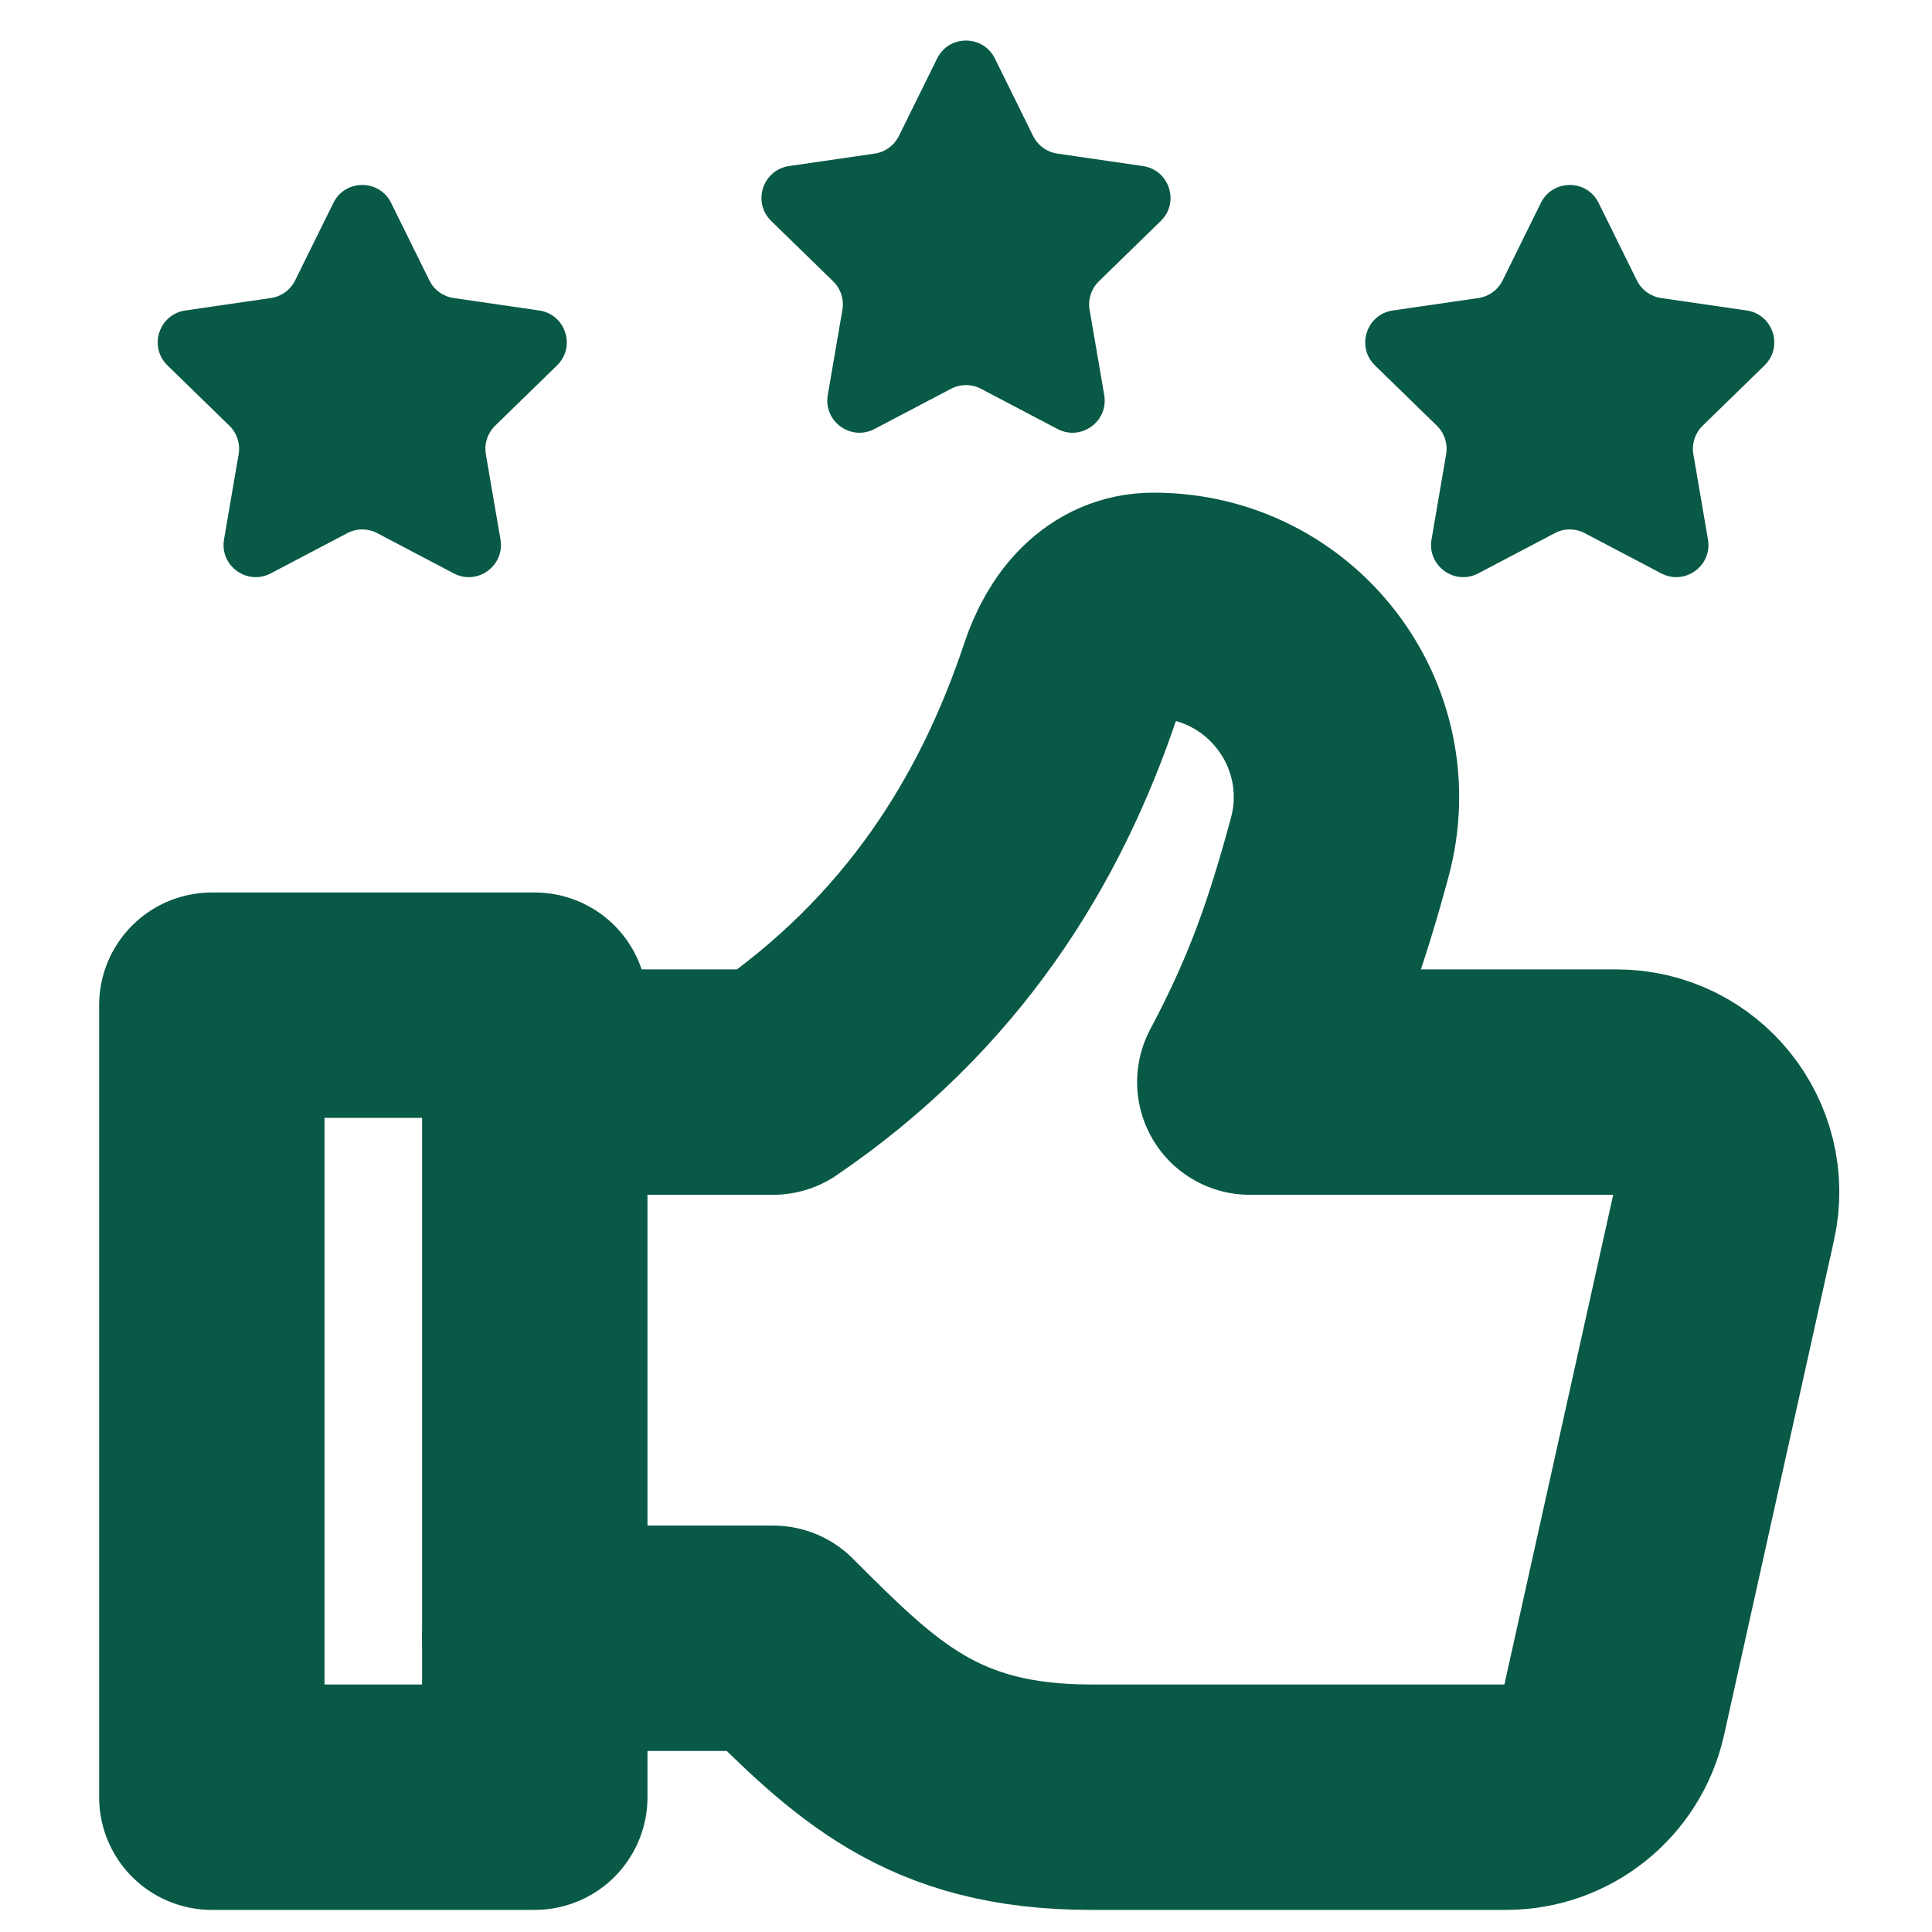
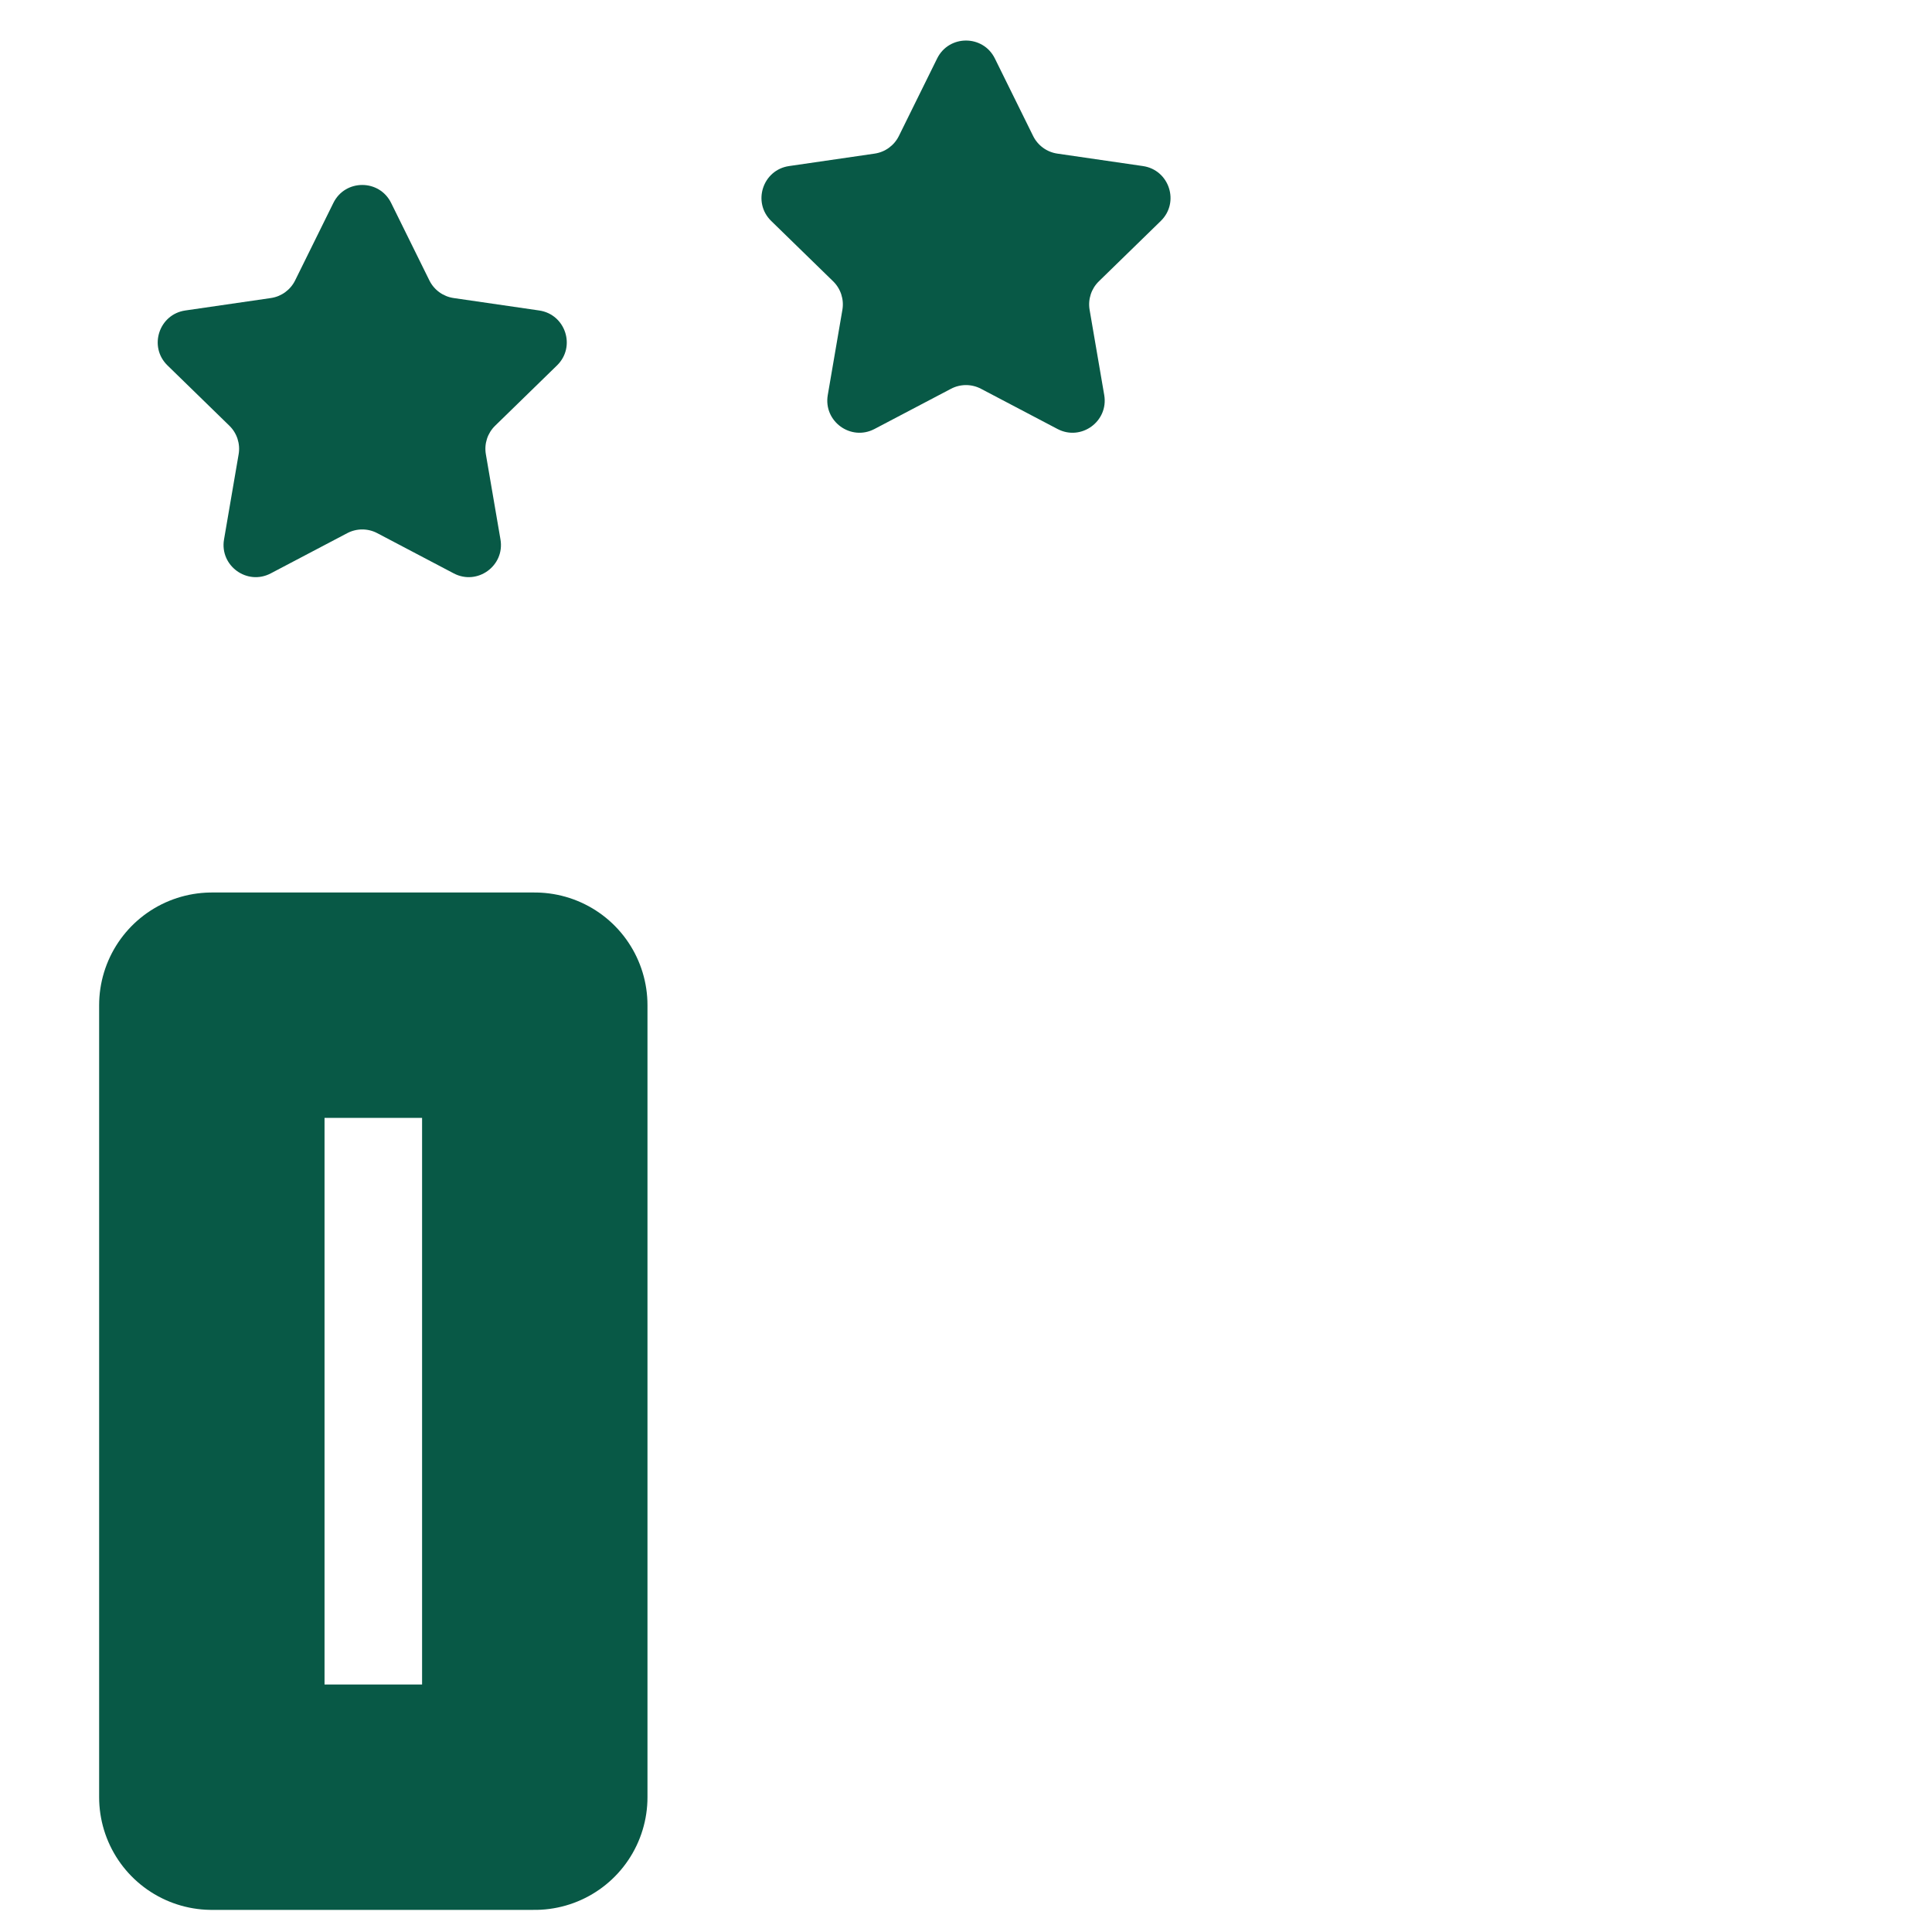
<svg xmlns="http://www.w3.org/2000/svg" width="300" height="300" viewBox="0 0 300 300" fill="none">
  <path d="M145.516 9.083C147.351 5.367 152.649 5.367 154.484 9.083L160.424 21.118C161.153 22.594 162.56 23.616 164.188 23.853L177.474 25.786C181.575 26.382 183.212 31.422 180.244 34.314L170.633 43.681C169.454 44.83 168.916 46.485 169.194 48.107L171.464 61.343C172.164 65.427 167.878 68.541 164.21 66.614L152.326 60.369C150.87 59.604 149.13 59.604 147.674 60.369L135.79 66.614C132.122 68.541 127.836 65.427 128.536 61.343L130.806 48.107C131.084 46.485 130.546 44.83 129.367 43.681L119.756 34.314C116.788 31.422 118.425 26.382 122.526 25.786L135.812 23.853C137.44 23.616 138.847 22.594 139.576 21.118L145.516 9.083Z" fill="#085946" />
-   <path d="M239.266 31.509C241.101 27.793 246.399 27.793 248.234 31.509L254.174 43.544C254.903 45.02 256.31 46.042 257.938 46.279L271.224 48.211C275.325 48.808 276.962 53.848 273.994 56.74L264.383 66.107C263.204 67.255 262.666 68.91 262.944 70.532L265.213 83.765C265.913 87.849 261.626 90.964 257.958 89.035L246.077 82.787C244.62 82.021 242.88 82.021 241.423 82.787L229.542 89.035C225.874 90.964 221.587 87.849 222.287 83.765L224.556 70.532C224.834 68.91 224.296 67.255 223.117 66.107L213.506 56.74C210.538 53.848 212.175 48.808 216.276 48.211L229.562 46.279C231.19 46.042 232.597 45.02 233.326 43.544L239.266 31.509Z" fill="#085946" />
  <path d="M60.733 31.509C58.899 27.793 53.601 27.793 51.767 31.509L45.826 43.544C45.097 45.02 43.69 46.042 42.062 46.279L28.776 48.211C24.675 48.808 23.038 53.848 26.006 56.74L35.617 66.107C36.796 67.255 37.334 68.91 37.056 70.532L34.787 83.765C34.087 87.849 38.374 90.964 42.042 89.035L53.923 82.787C55.38 82.021 57.12 82.021 58.577 82.787L70.457 89.035C74.126 90.964 78.413 87.849 77.713 83.765L75.444 70.532C75.166 68.91 75.704 67.255 76.883 66.107L86.494 56.74C89.462 53.848 87.825 48.808 83.724 48.211L70.438 46.279C68.81 46.042 67.403 45.02 66.674 43.544L60.733 31.509Z" fill="#085946" />
-   <path d="M83.041 168.027H120.051C144.687 151.247 158.442 129.126 166.337 105.4C168.398 99.194 172.567 94 179.13 94C198.955 94 213.155 112.655 208.023 131.618C204.346 145.165 200.904 155.171 194.07 168.027H251.015C261.946 168.027 270.063 178.144 267.694 188.816L250.621 265.655C248.856 273.49 241.911 279.066 233.892 279.066H169.397C144.724 279.066 134.312 268.653 120.051 254.391H83.041" stroke="#085946" stroke-width="35" stroke-miterlimit="10" stroke-linecap="round" stroke-linejoin="round" />
  <path d="M32.893 156.087L32.893 279.066H83.04V156.087H32.893Z" stroke="#085946" stroke-width="35" stroke-miterlimit="10" stroke-linecap="round" stroke-linejoin="round" />
</svg>